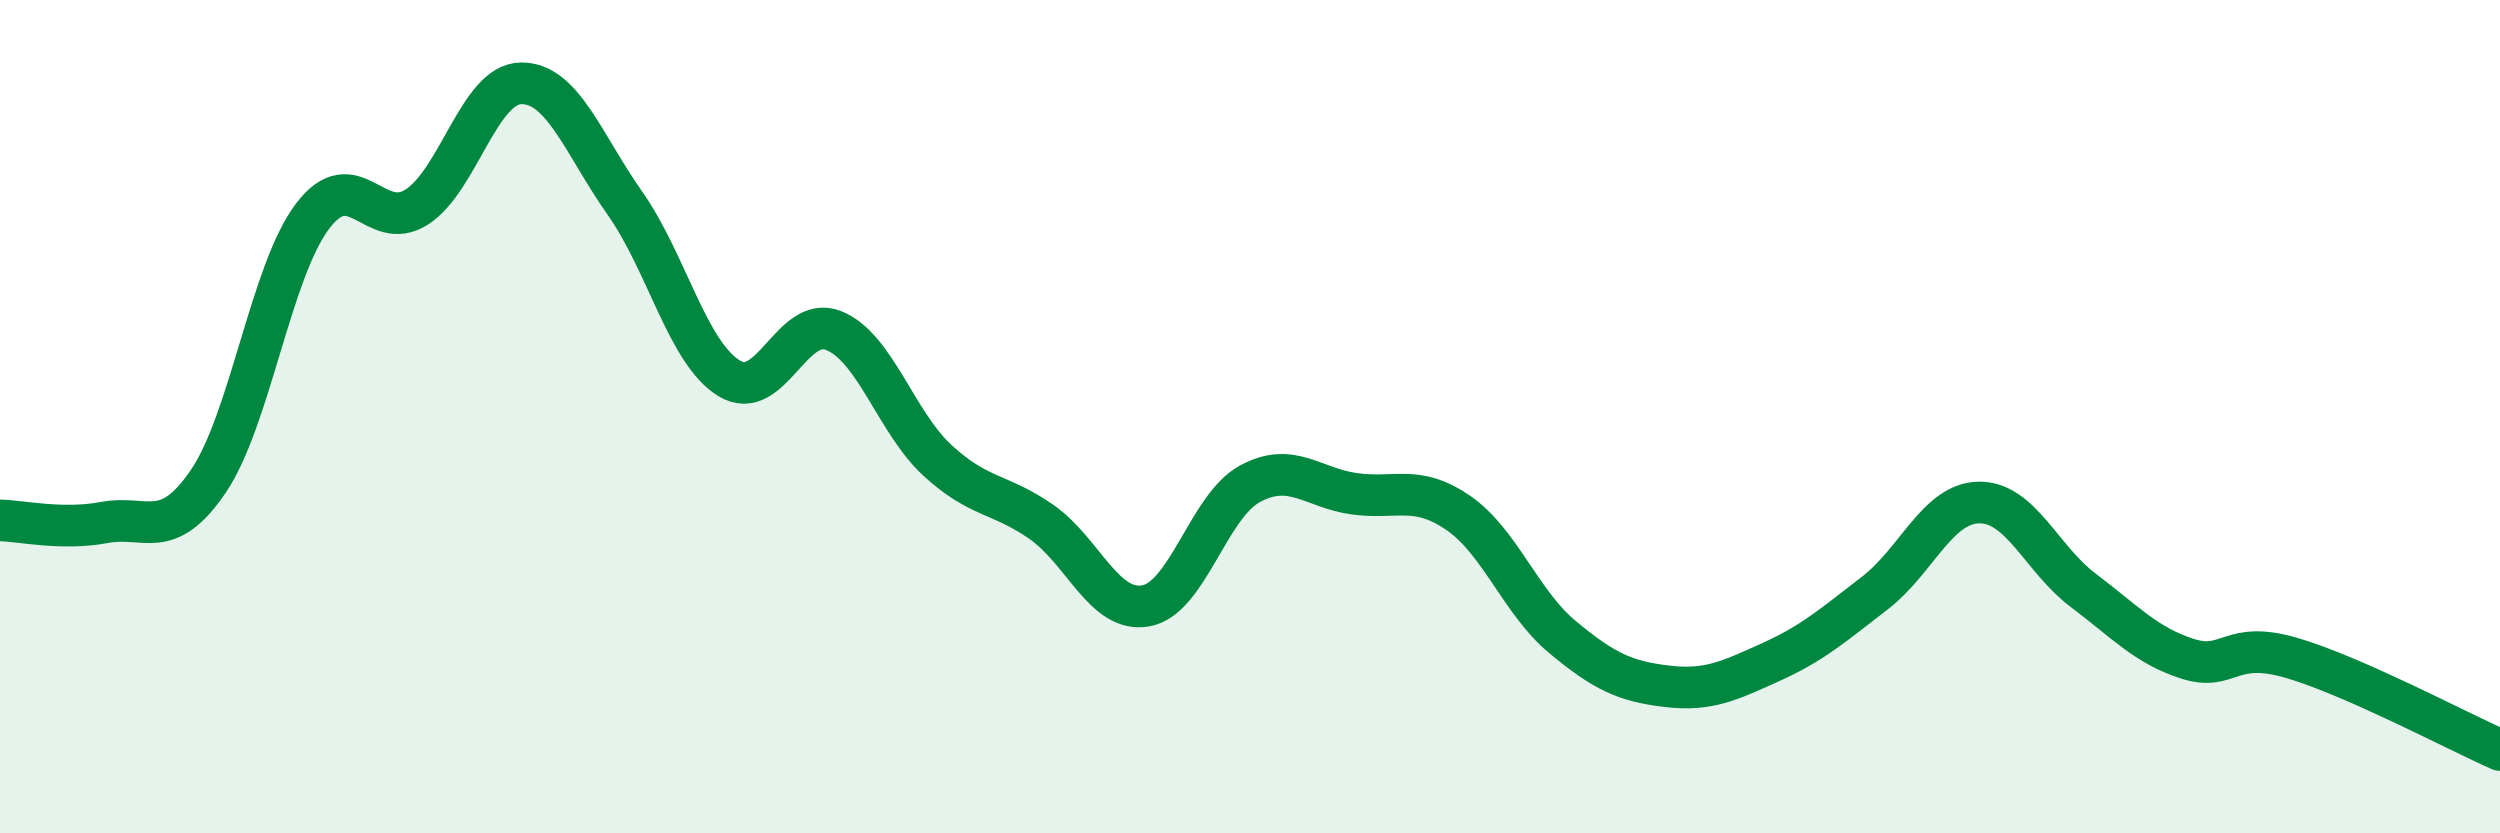
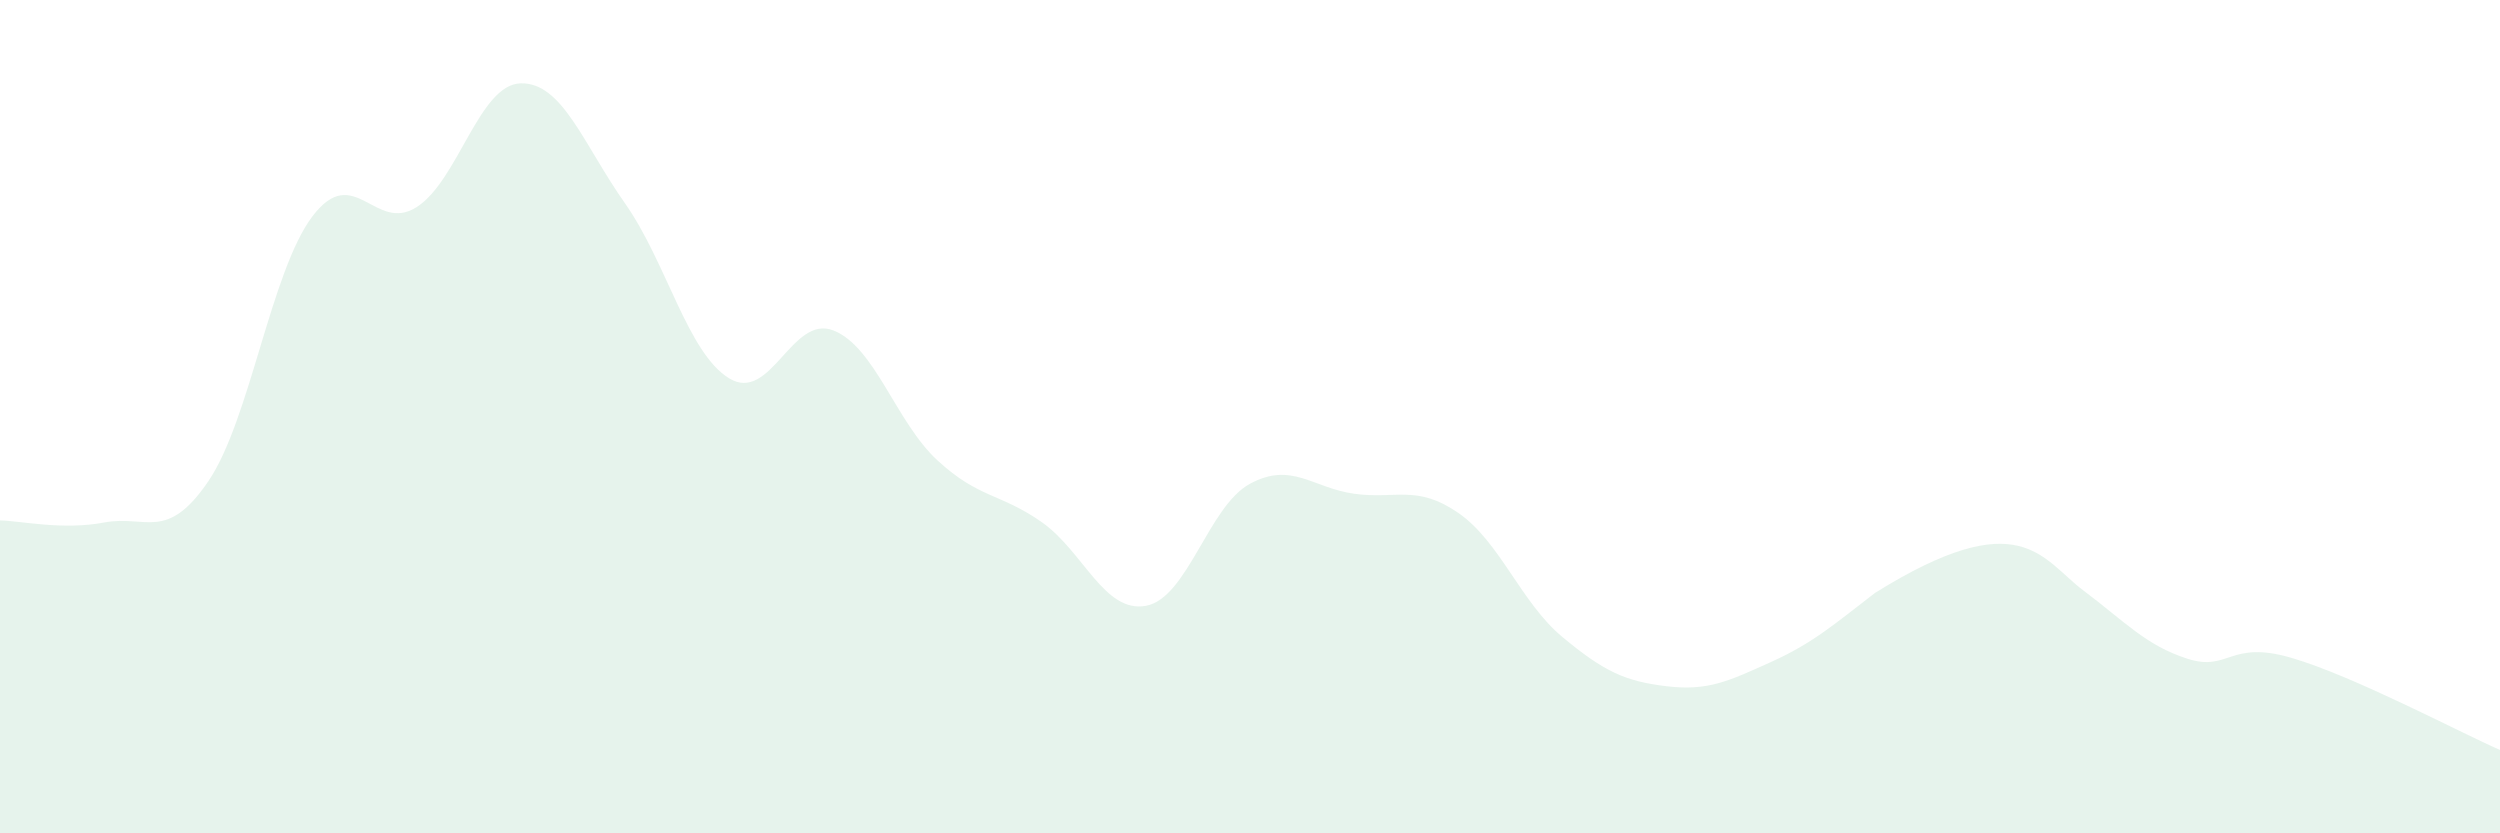
<svg xmlns="http://www.w3.org/2000/svg" width="60" height="20" viewBox="0 0 60 20">
-   <path d="M 0,12.49 C 0.5,12.5 1.5,12.73 2.5,12.54 C 3.5,12.35 4,13.02 5,11.55 C 6,10.08 6.5,6.51 7.5,5.19 C 8.5,3.87 9,5.61 10,4.97 C 11,4.33 11.5,2.02 12.5,2 C 13.5,1.98 14,3.46 15,4.88 C 16,6.3 16.5,8.47 17.5,9.08 C 18.5,9.69 19,7.54 20,7.93 C 21,8.32 21.5,10.13 22.5,11.05 C 23.5,11.97 24,11.83 25,12.53 C 26,13.23 26.5,14.72 27.5,14.54 C 28.5,14.36 29,12.15 30,11.61 C 31,11.07 31.5,11.71 32.5,11.85 C 33.5,11.99 34,11.62 35,12.31 C 36,13 36.5,14.46 37.5,15.29 C 38.5,16.12 39,16.35 40,16.47 C 41,16.59 41.5,16.34 42.5,15.89 C 43.5,15.44 44,15 45,14.23 C 46,13.46 46.5,12.07 47.5,12.06 C 48.5,12.05 49,13.42 50,14.17 C 51,14.92 51.5,15.49 52.5,15.81 C 53.5,16.13 53.5,15.35 55,15.79 C 56.5,16.23 59,17.56 60,18L60 20L0 20Z" fill="#008740" opacity="0.1" stroke-linecap="round" stroke-linejoin="round" />
-   <path d="M 0,12.49 C 0.5,12.5 1.5,12.73 2.5,12.54 C 3.5,12.35 4,13.02 5,11.55 C 6,10.08 6.5,6.51 7.5,5.19 C 8.5,3.87 9,5.61 10,4.97 C 11,4.33 11.5,2.02 12.5,2 C 13.5,1.98 14,3.46 15,4.88 C 16,6.3 16.5,8.47 17.5,9.08 C 18.5,9.69 19,7.54 20,7.93 C 21,8.32 21.5,10.13 22.5,11.05 C 23.5,11.97 24,11.83 25,12.53 C 26,13.23 26.5,14.72 27.5,14.54 C 28.5,14.36 29,12.15 30,11.61 C 31,11.07 31.5,11.71 32.5,11.85 C 33.5,11.99 34,11.62 35,12.31 C 36,13 36.5,14.46 37.5,15.29 C 38.5,16.12 39,16.35 40,16.47 C 41,16.59 41.5,16.34 42.5,15.89 C 43.5,15.44 44,15 45,14.23 C 46,13.46 46.5,12.07 47.5,12.06 C 48.5,12.05 49,13.42 50,14.17 C 51,14.92 51.5,15.49 52.5,15.81 C 53.5,16.13 53.5,15.35 55,15.79 C 56.5,16.23 59,17.56 60,18" stroke="#008740" stroke-width="1" fill="none" stroke-linecap="round" stroke-linejoin="round" />
+   <path d="M 0,12.49 C 0.5,12.5 1.5,12.73 2.5,12.54 C 3.5,12.35 4,13.02 5,11.55 C 6,10.08 6.5,6.51 7.5,5.19 C 8.5,3.87 9,5.61 10,4.97 C 11,4.33 11.5,2.02 12.5,2 C 13.5,1.98 14,3.46 15,4.88 C 16,6.3 16.5,8.47 17.5,9.08 C 18.5,9.69 19,7.54 20,7.93 C 21,8.32 21.5,10.13 22.5,11.05 C 23.5,11.97 24,11.83 25,12.53 C 26,13.23 26.5,14.72 27.5,14.54 C 28.5,14.36 29,12.15 30,11.61 C 31,11.07 31.5,11.71 32.5,11.85 C 33.5,11.99 34,11.62 35,12.31 C 36,13 36.5,14.46 37.5,15.29 C 38.5,16.12 39,16.35 40,16.47 C 41,16.59 41.5,16.34 42.5,15.89 C 43.5,15.44 44,15 45,14.23 C 48.5,12.05 49,13.42 50,14.17 C 51,14.92 51.5,15.49 52.5,15.81 C 53.5,16.13 53.5,15.35 55,15.79 C 56.5,16.23 59,17.56 60,18L60 20L0 20Z" fill="#008740" opacity="0.1" stroke-linecap="round" stroke-linejoin="round" />
</svg>